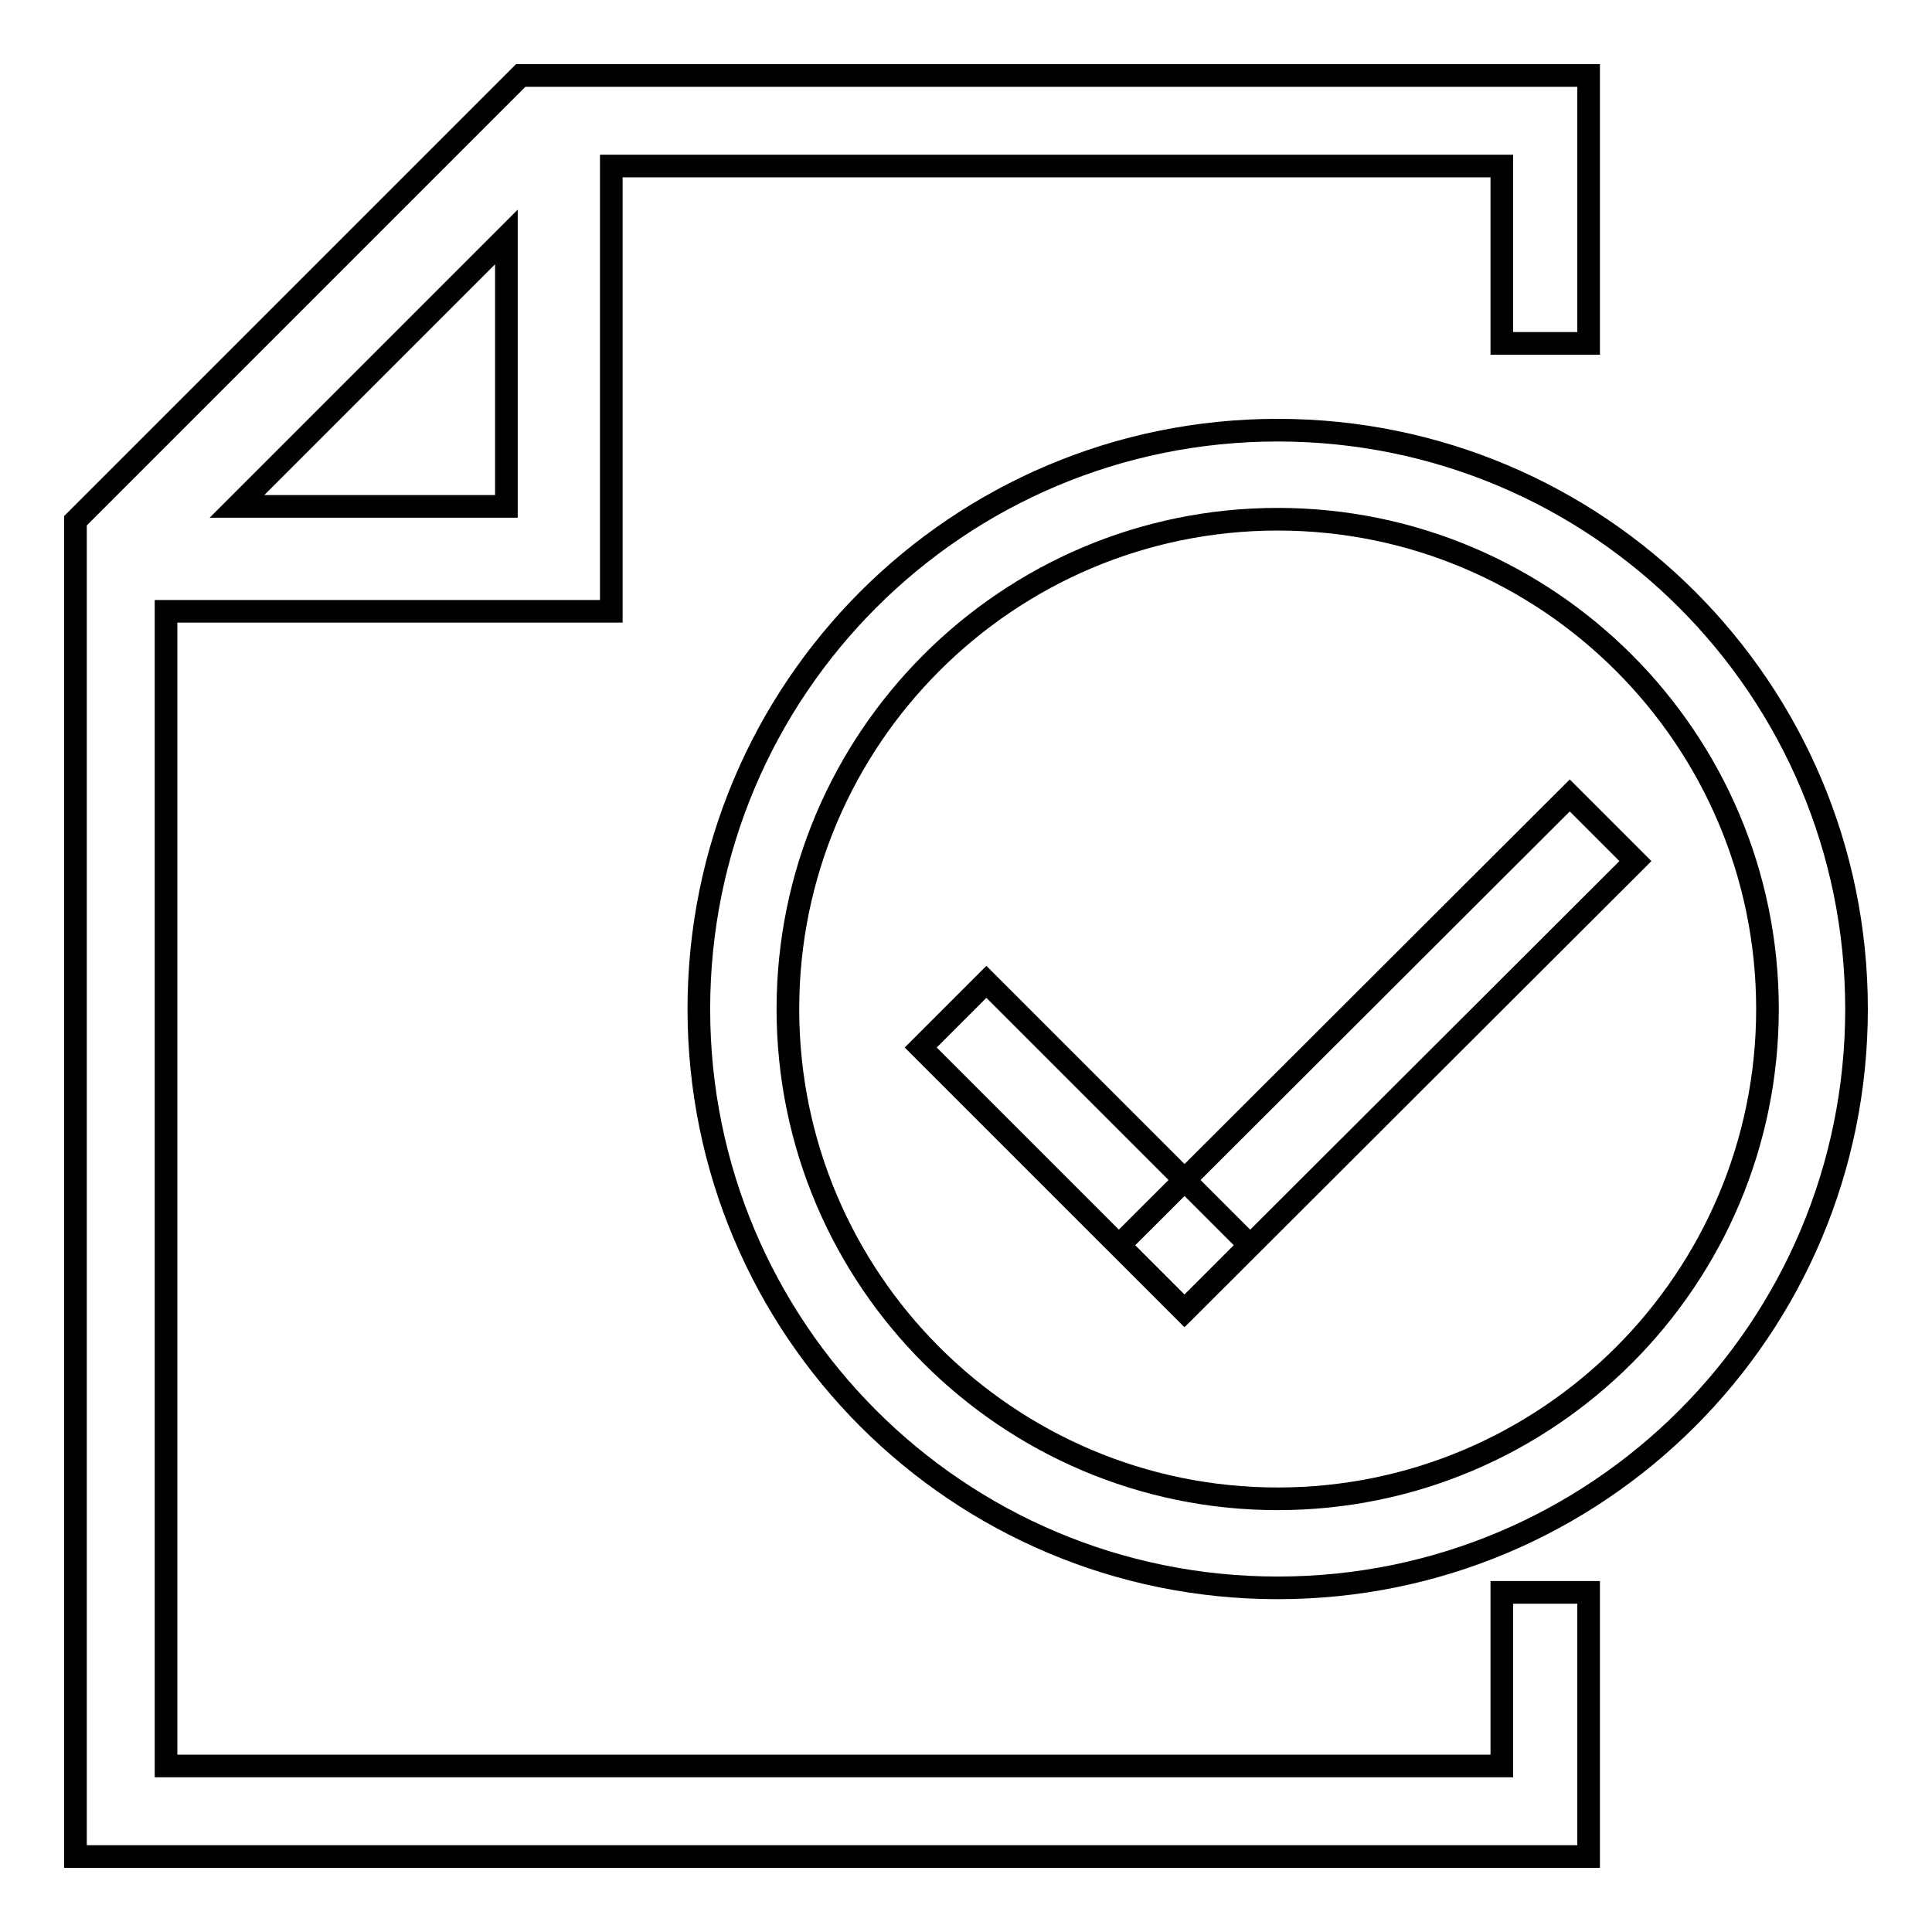
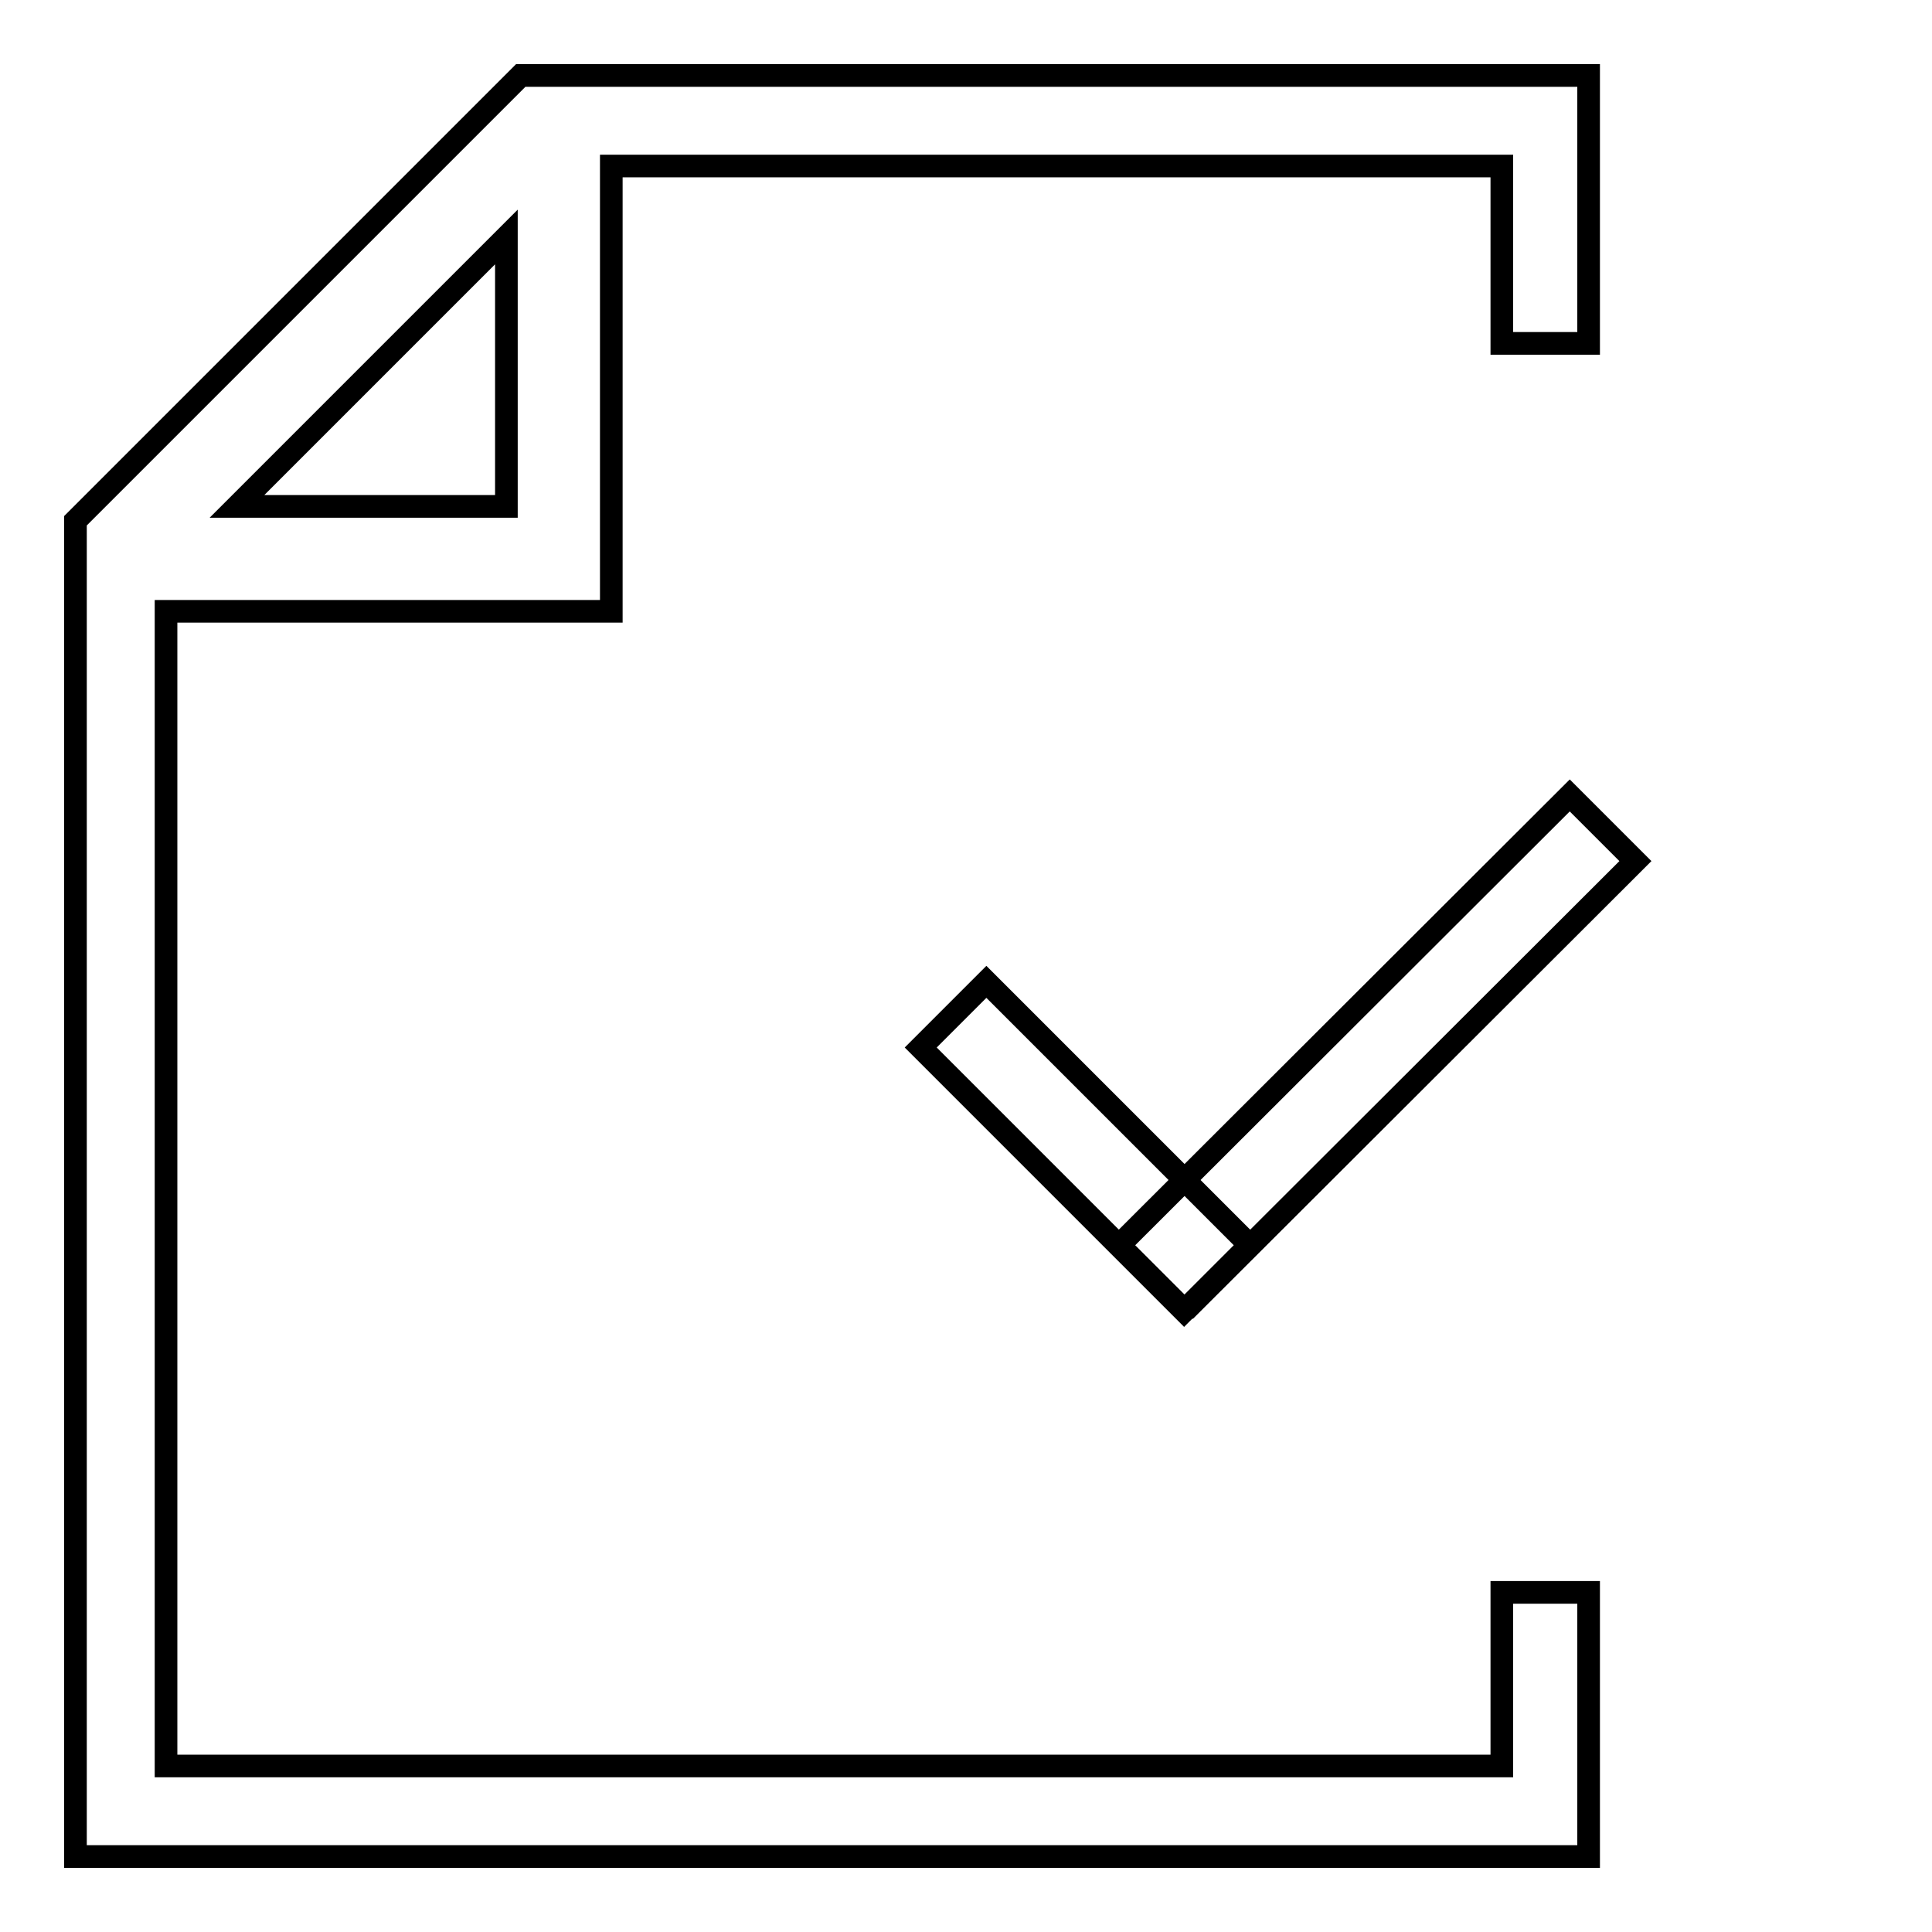
<svg xmlns="http://www.w3.org/2000/svg" version="1.1" x="0px" y="0px" viewBox="0 0 256 256" enable-background="new 0 0 256 256" xml:space="preserve">
  <g>
    <g>
      <path stroke-width="3" fill-opacity="0" stroke="#000000" d="M210.5,45.5V10H80.8H69L10,69v11.8V246h200.5v-35H199v23H22V81h59V22h118v23.5H210.5z M67.1,67.1H31.4l35.7-35.7V67.1z" />
-       <path stroke-width="3" fill-opacity="0" stroke="#000000" d="M169.3,68.8c35.8,0,64.9,29.1,64.9,64.9c0,35.8-29.1,64.9-64.9,64.9c-35.8,0-64.9-29.1-64.9-64.9C104.4,97.9,133.5,68.8,169.3,68.8 M169.3,57c-42.4,0-76.7,34.3-76.7,76.7c0,42.4,34.3,76.7,76.7,76.7c42.4,0,76.7-34.3,76.7-76.7C246,91.3,211.7,57,169.3,57L169.3,57z" />
      <path stroke-width="3" fill-opacity="0" stroke="#000000" d="M122,138.8l8.7-8.7l34.9,34.9l-8.7,8.7L122,138.8z" />
-       <path stroke-width="3" fill-opacity="0" stroke="#000000" d="M157,173.7l-8.7-8.7l59.7-59.6l8.7,8.7L157,173.7L157,173.7z" />
+       <path stroke-width="3" fill-opacity="0" stroke="#000000" d="M157,173.7l-8.7-8.7l59.7-59.6l8.7,8.7L157,173.7L157,173.7" />
    </g>
  </g>
</svg>